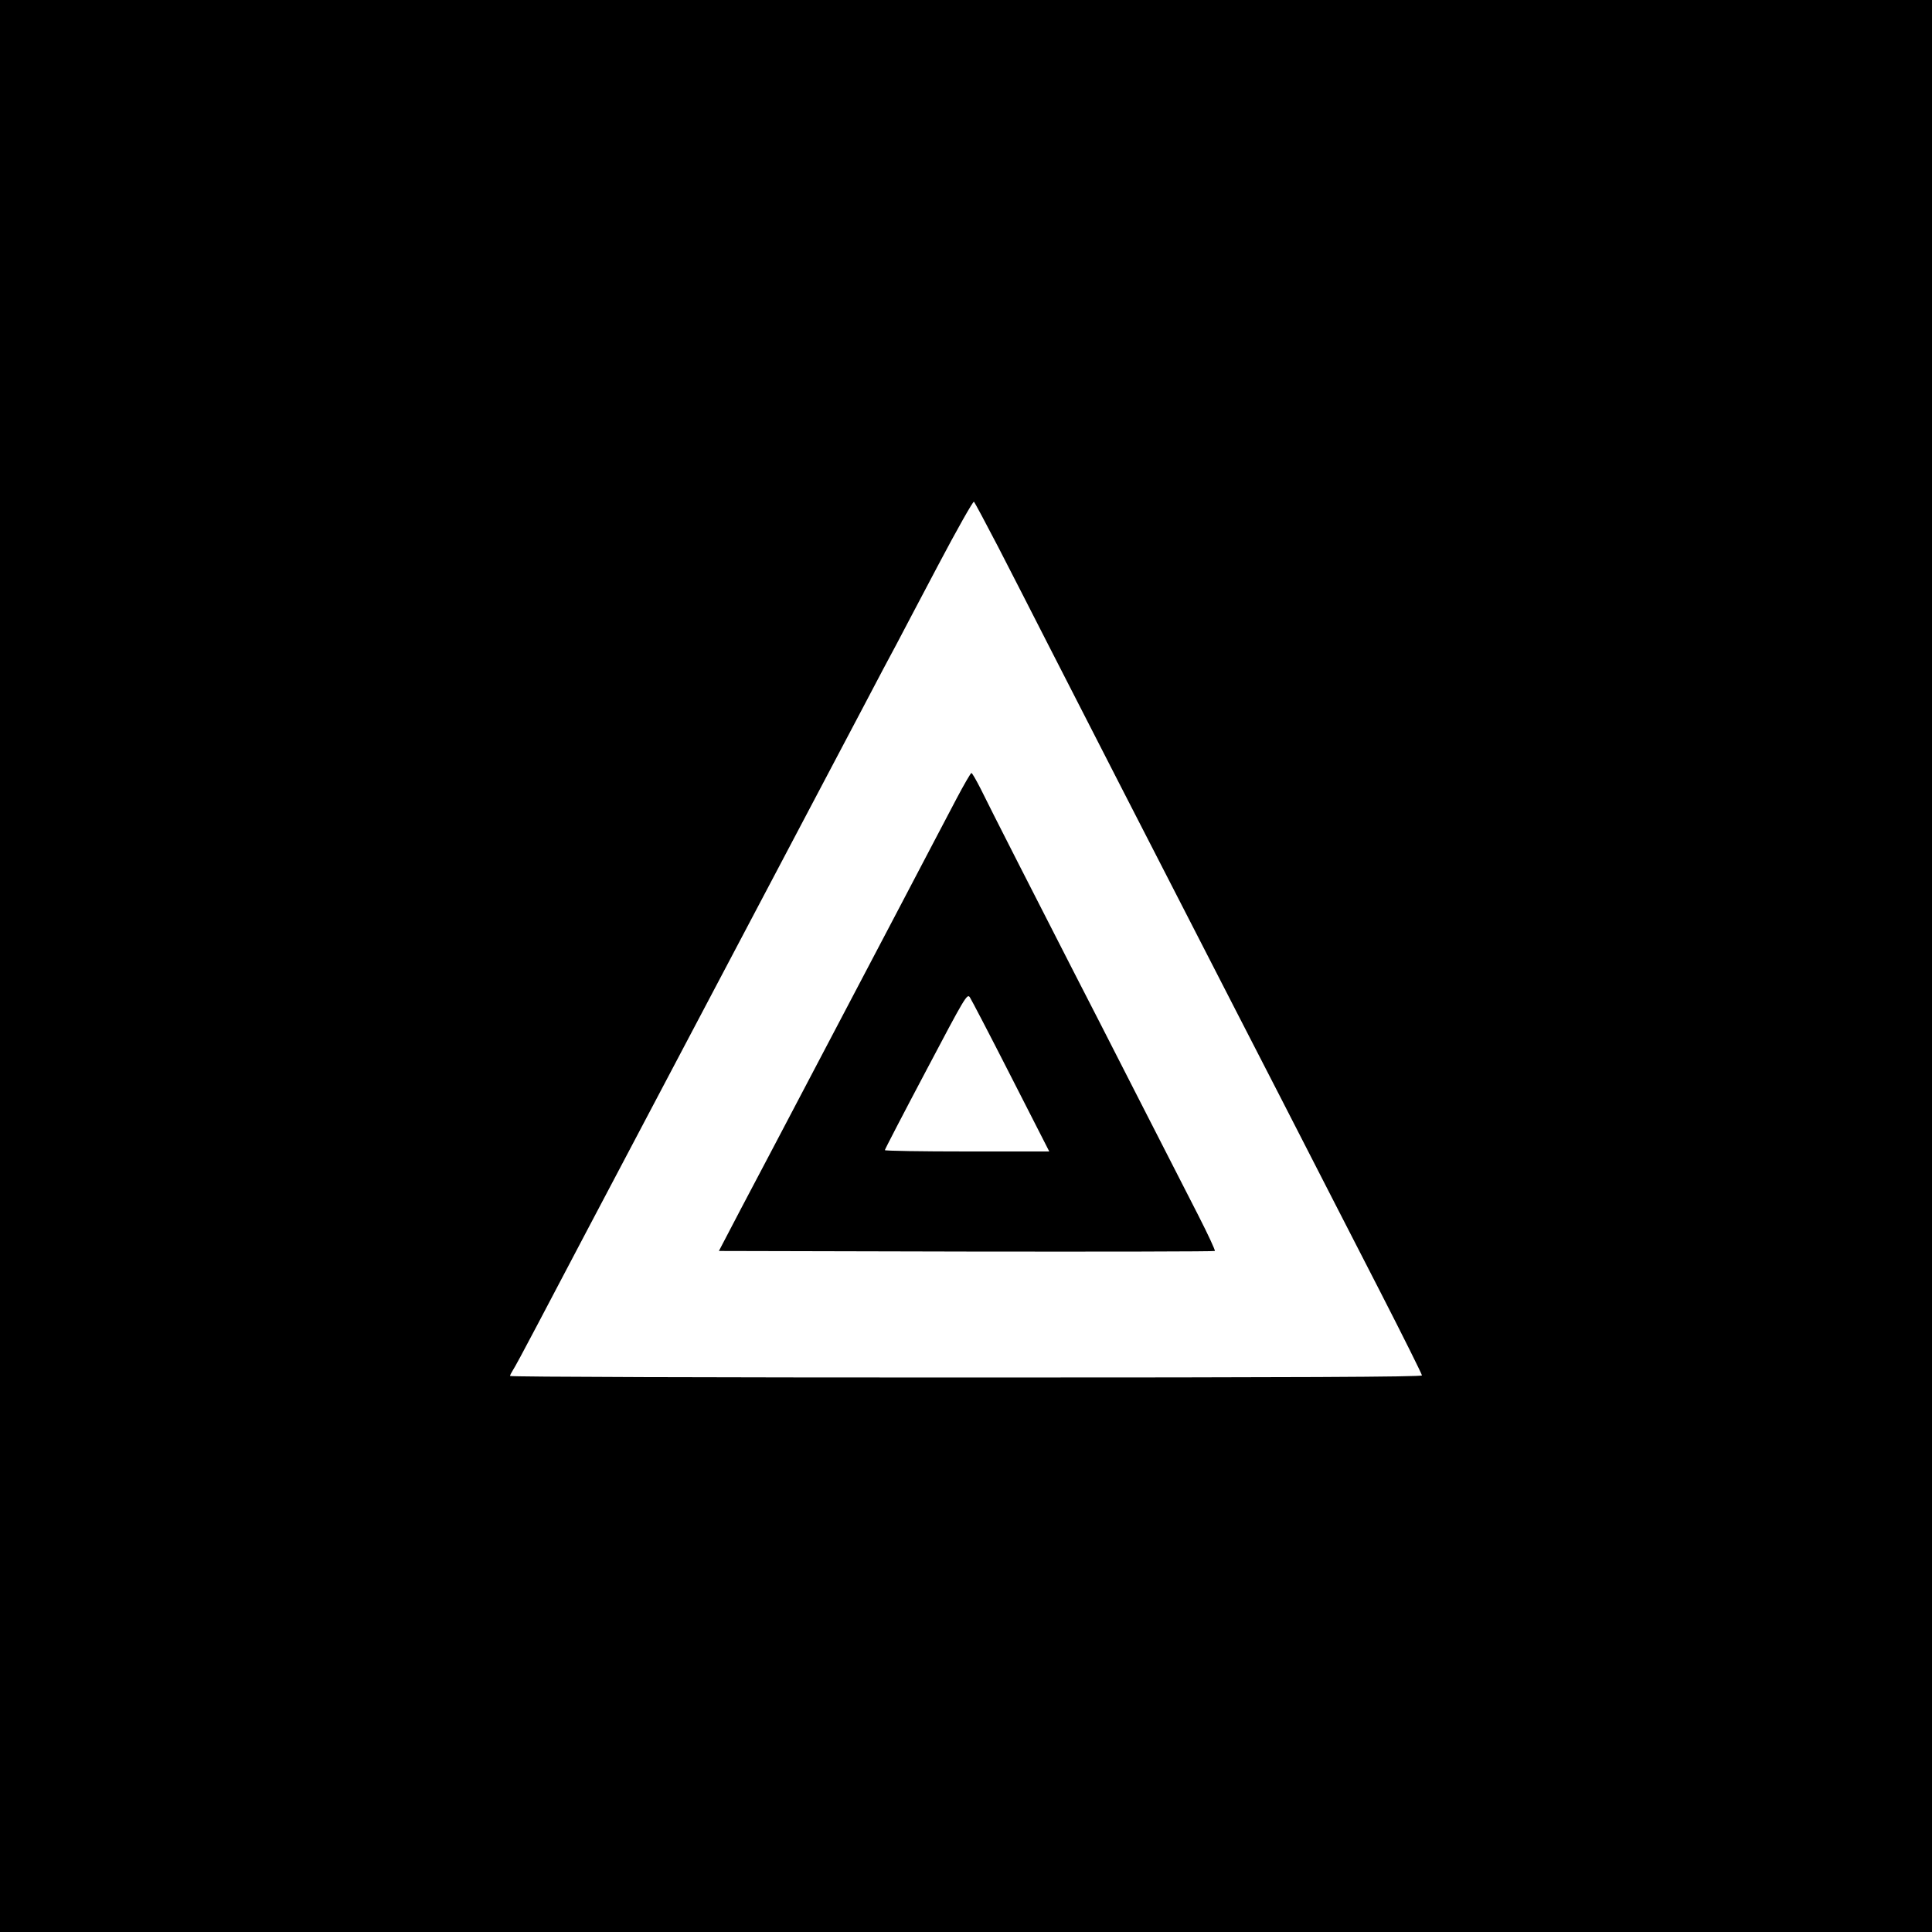
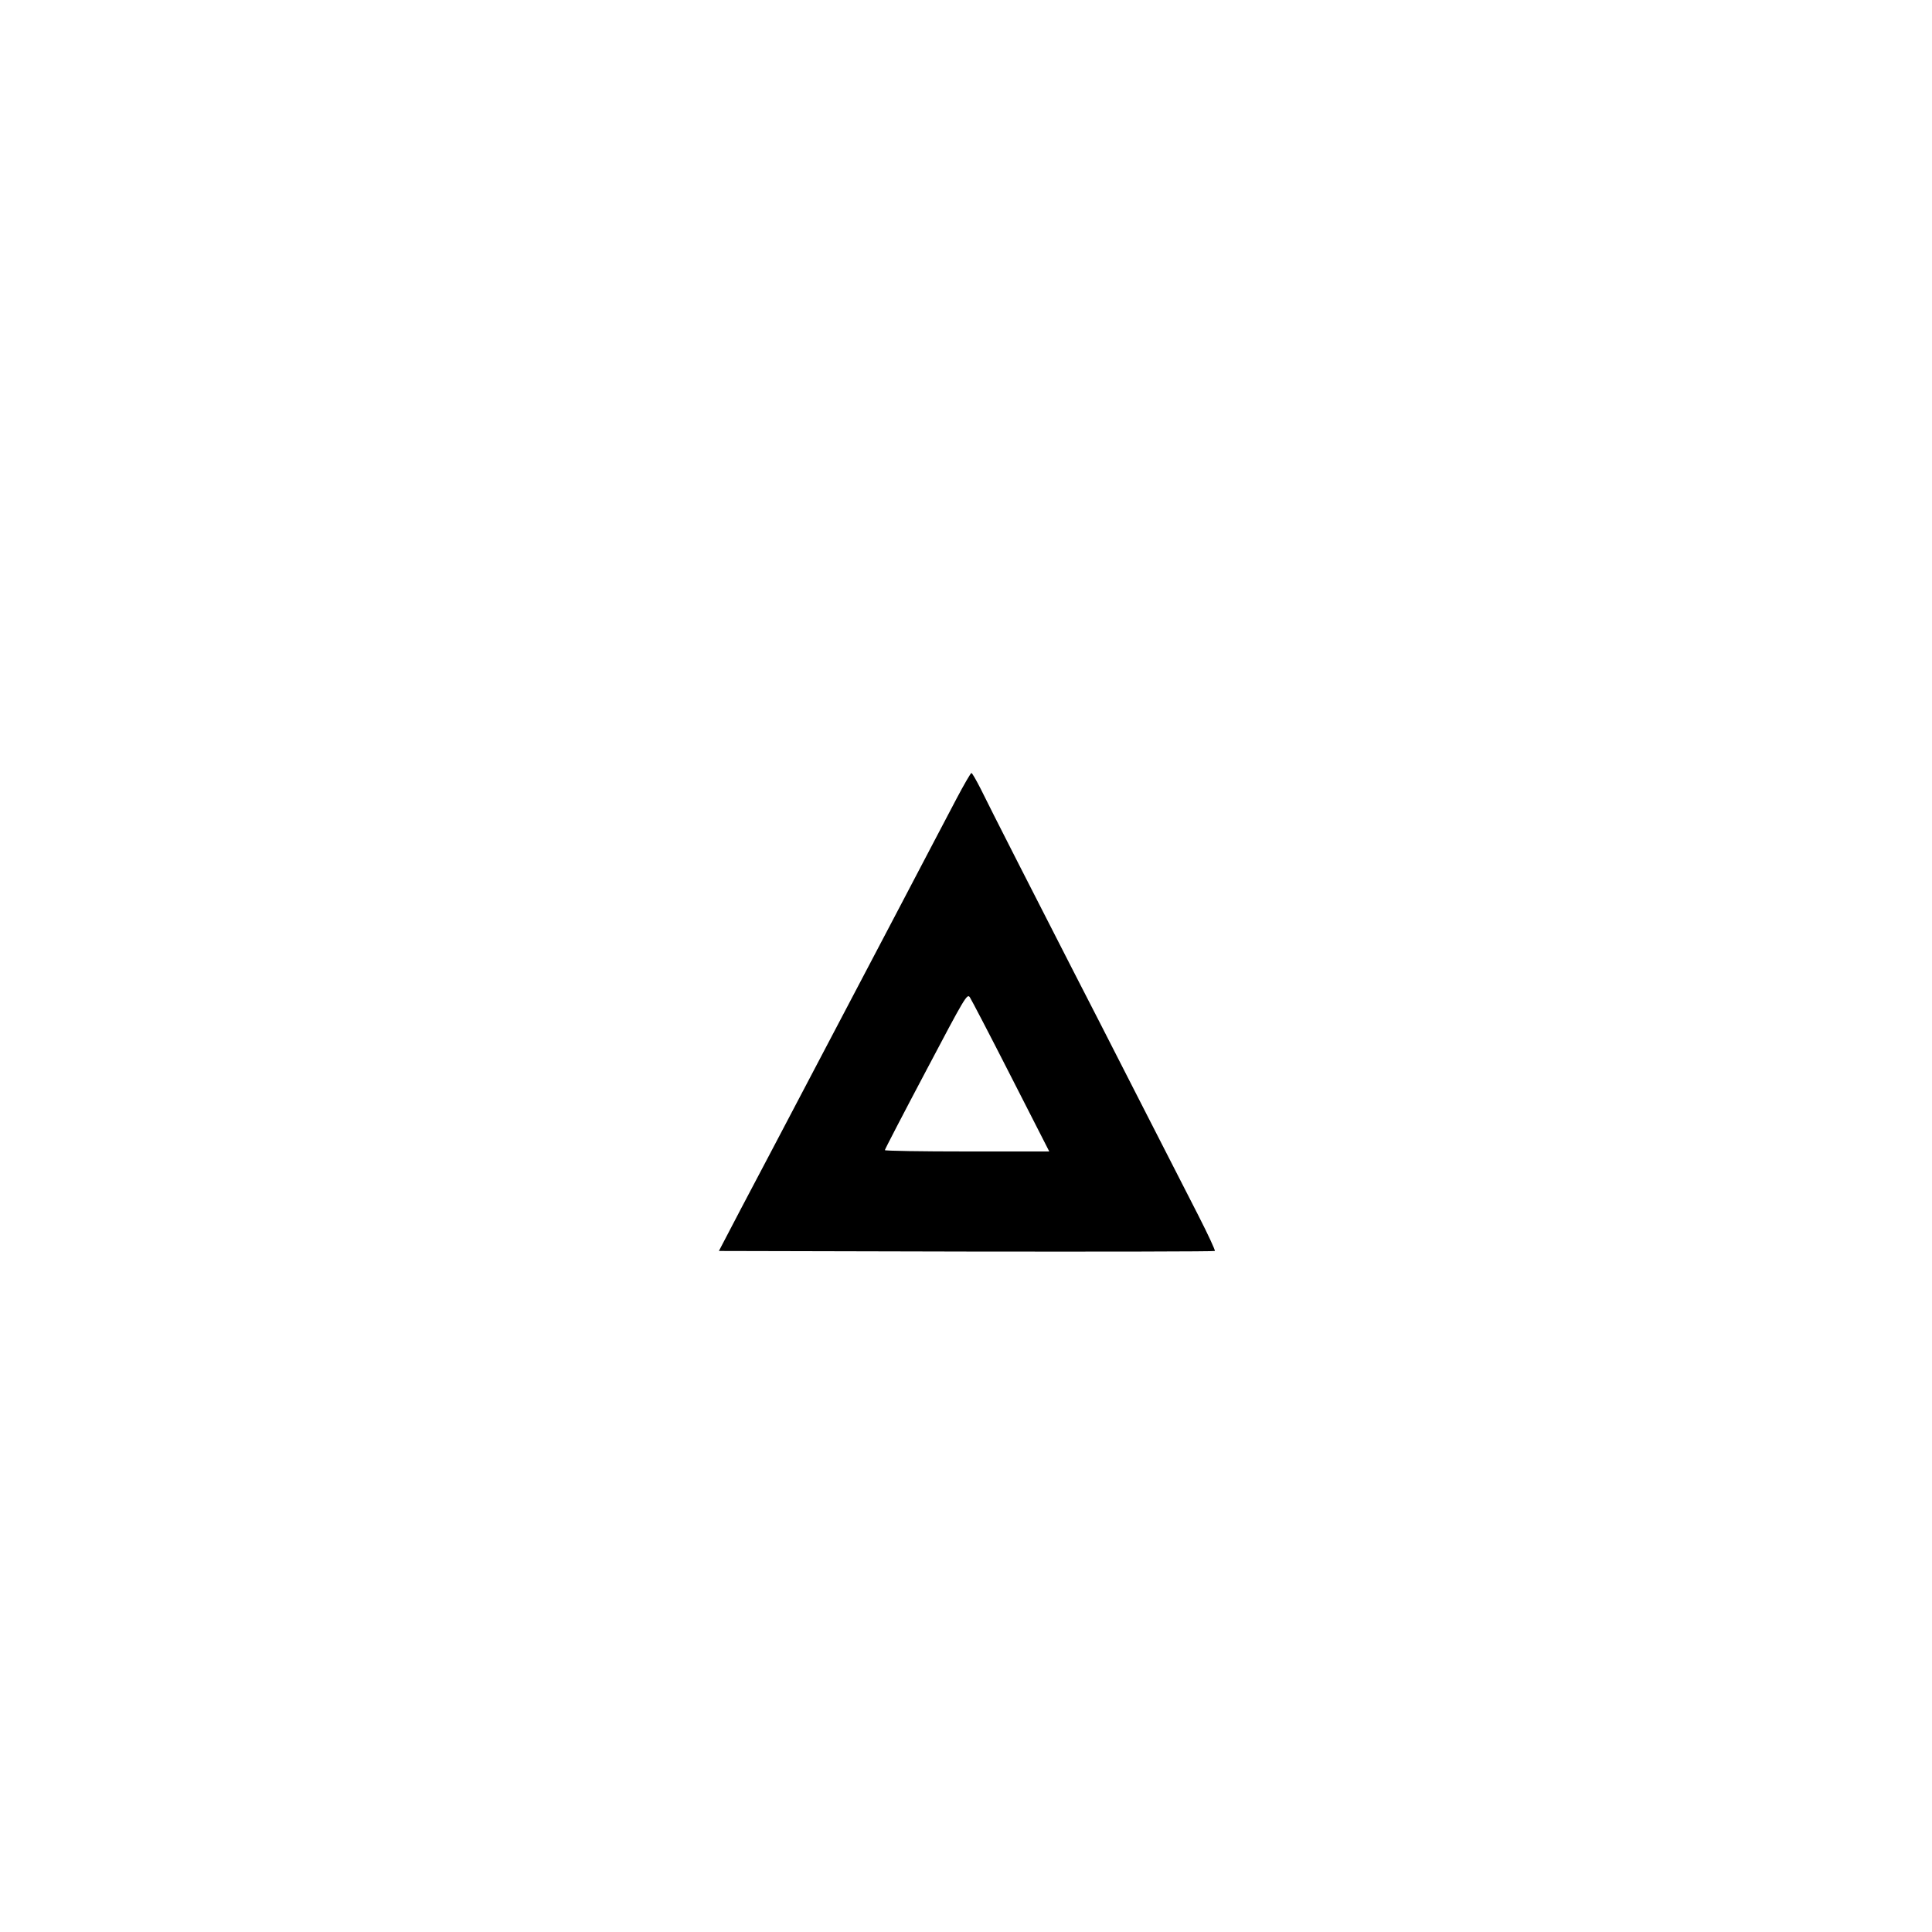
<svg xmlns="http://www.w3.org/2000/svg" version="1.0" width="1000pt" height="1000pt" viewBox="0 0 1000 1000" preserveAspectRatio="xMidYMid meet">
  <g transform="translate(0,1000) scale(0.1,-0.1)" fill="#000000" stroke="none">
-     <path d="M0 5000 l0 -5000 5000 0 5000 0 0 5000 0 5000 -5000 0 -5000 0 0 -5000z m5166 2170 c64 -124 179 -349 256 -500 161 -315 582 -1137 823 -1605 51 -99 225 -439 388 -755 162 -316 392 -765 511 -996 119 -232 216 -427 216 -433 0 -8 -650 -11 -2360 -11 -1298 0 -2360 3 -2360 8 0 4 6 16 13 27 8 11 65 117 127 235 62 118 175 332 250 475 215 408 485 919 1000 1895 106 201 214 406 240 455 26 50 112 212 190 360 78 149 159 302 180 340 20 39 117 222 215 408 98 186 182 334 186 330 5 -5 61 -110 125 -233z" />
    <path d="M4952 5868 c-38 -73 -186 -353 -327 -623 -290 -552 -529 -1007 -615 -1170 -32 -60 -110 -209 -174 -330 l-115 -220 1281 -3 c705 -1 1284 0 1286 3 3 3 -35 85 -85 183 -50 97 -193 377 -318 622 -125 245 -273 535 -330 645 -166 324 -436 853 -479 942 -23 45 -44 82 -48 82 -3 1 -38 -59 -76 -131z m281 -1440 l198 -388 -425 0 c-234 0 -426 3 -426 7 0 4 96 189 213 410 202 383 213 402 227 381 8 -12 104 -196 213 -410z" />
  </g>
</svg>